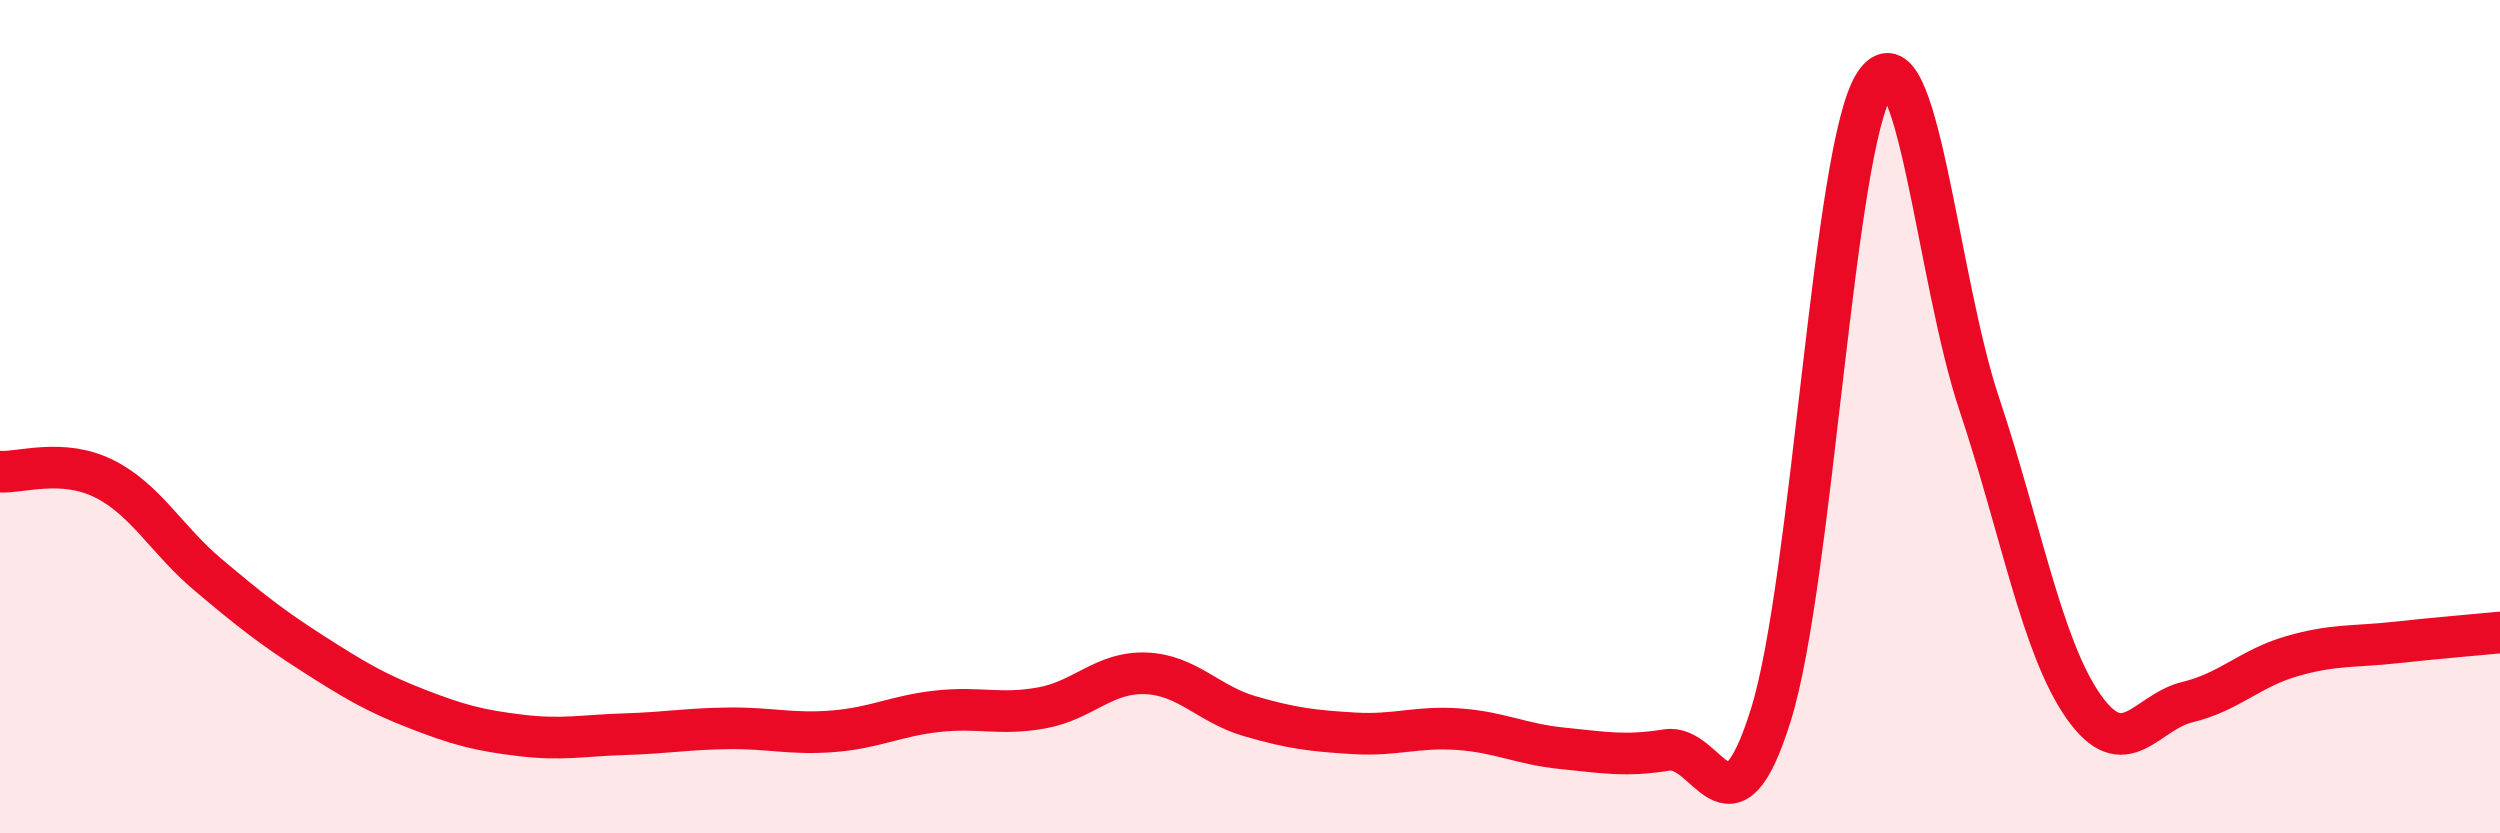
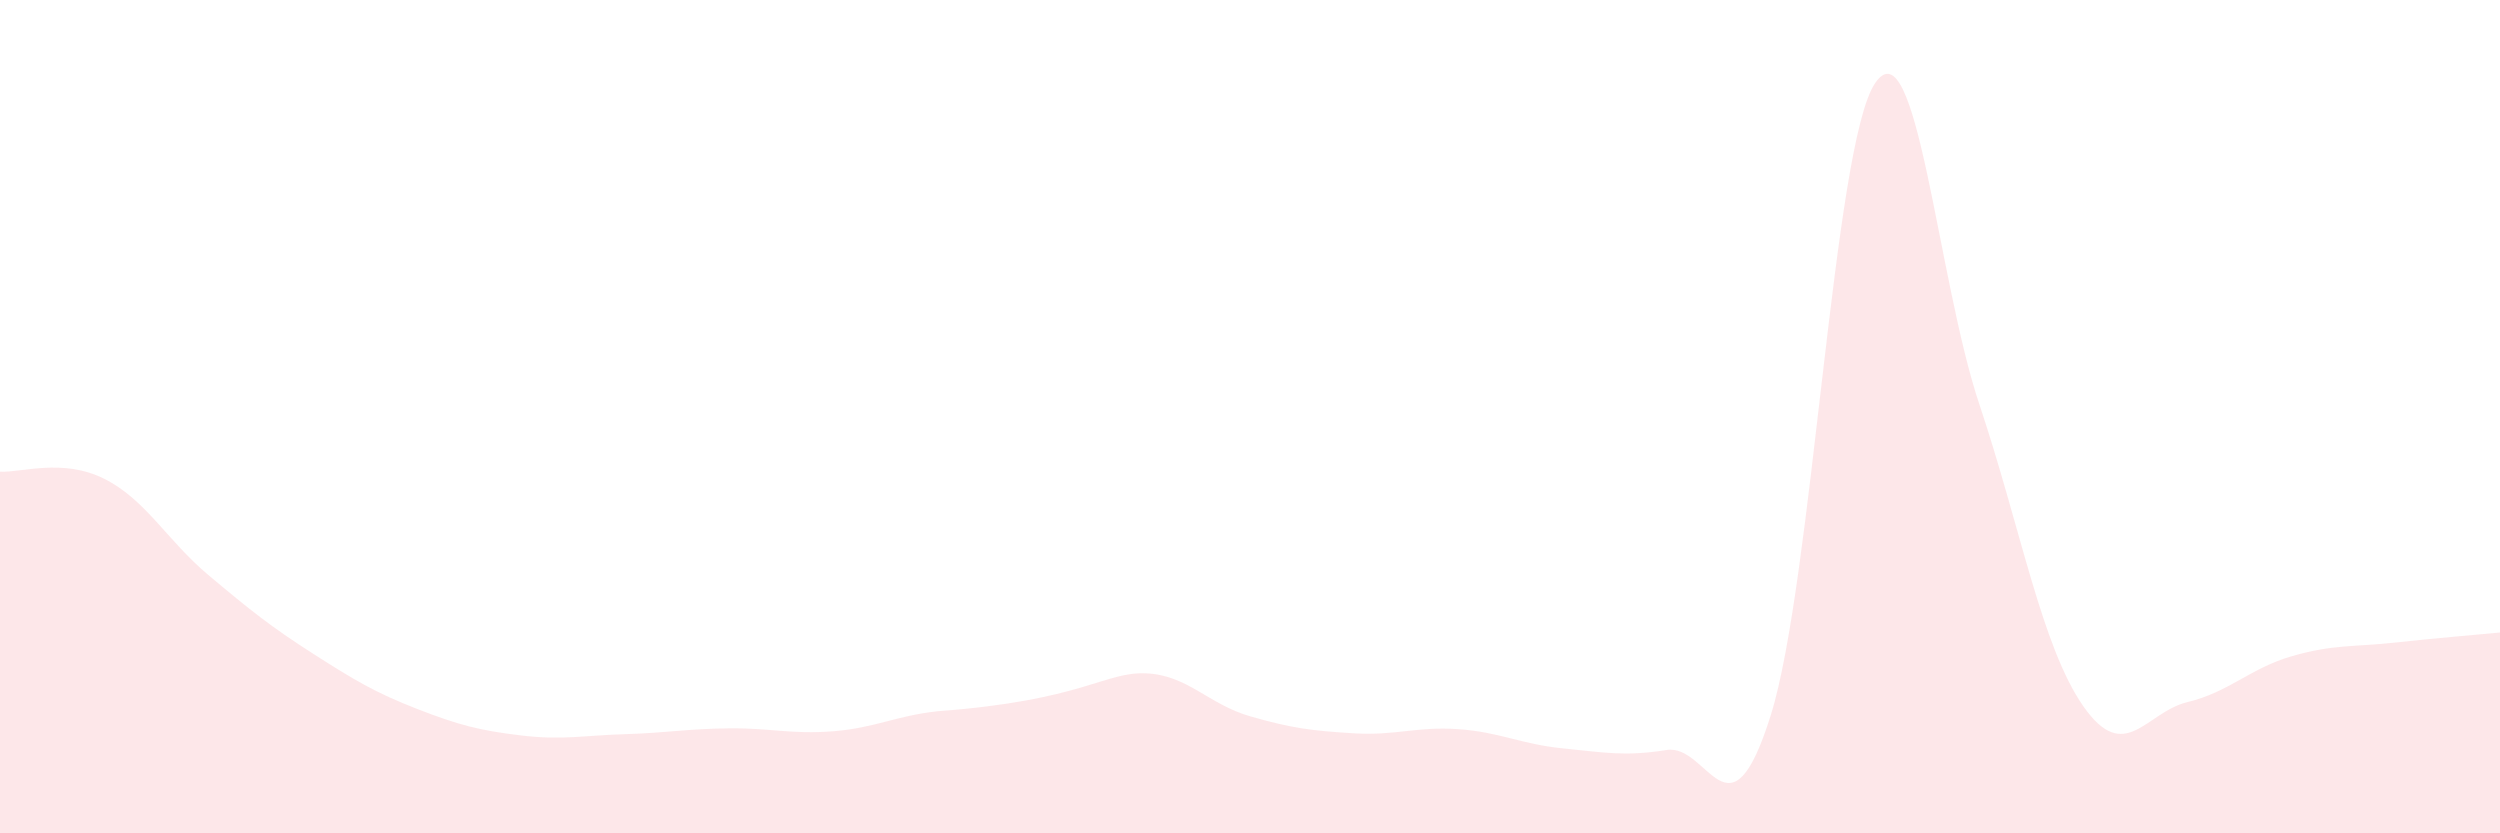
<svg xmlns="http://www.w3.org/2000/svg" width="60" height="20" viewBox="0 0 60 20">
-   <path d="M 0,11.32 C 0.5,11.35 1.5,10.99 2.5,11.49 C 3.5,11.99 4,12.96 5,13.8 C 6,14.64 6.5,15.04 7.5,15.68 C 8.5,16.32 9,16.62 10,17.01 C 11,17.4 11.5,17.53 12.5,17.65 C 13.5,17.77 14,17.65 15,17.62 C 16,17.59 16.5,17.49 17.5,17.48 C 18.5,17.47 19,17.63 20,17.55 C 21,17.47 21.5,17.18 22.5,17.07 C 23.5,16.96 24,17.17 25,16.99 C 26,16.81 26.5,16.12 27.5,16.16 C 28.5,16.2 29,16.9 30,17.19 C 31,17.48 31.5,17.54 32.5,17.6 C 33.5,17.66 34,17.43 35,17.5 C 36,17.57 36.5,17.86 37.5,17.96 C 38.5,18.06 39,18.16 40,18 C 41,17.84 41.5,20.36 42.5,17.16 C 43.5,13.96 44,3.49 45,2 C 46,0.51 46.5,6.7 47.5,9.69 C 48.5,12.68 49,15.52 50,16.95 C 51,18.38 51.5,17.09 52.5,16.85 C 53.5,16.61 54,16.04 55,15.75 C 56,15.46 56.5,15.53 57.5,15.42 C 58.5,15.31 59.5,15.23 60,15.18L60 20L0 20Z" fill="#EB0A25" opacity="0.1" stroke-linecap="round" stroke-linejoin="round" />
-   <path d="M 0,11.32 C 0.5,11.35 1.5,10.99 2.5,11.49 C 3.5,11.99 4,12.96 5,13.8 C 6,14.64 6.5,15.04 7.5,15.68 C 8.5,16.32 9,16.62 10,17.01 C 11,17.4 11.5,17.53 12.5,17.65 C 13.5,17.77 14,17.65 15,17.62 C 16,17.59 16.5,17.49 17.5,17.48 C 18.5,17.47 19,17.63 20,17.55 C 21,17.47 21.5,17.18 22.5,17.07 C 23.5,16.96 24,17.17 25,16.99 C 26,16.81 26.5,16.12 27.5,16.16 C 28.5,16.2 29,16.9 30,17.19 C 31,17.48 31.5,17.54 32.5,17.6 C 33.5,17.66 34,17.43 35,17.5 C 36,17.57 36.5,17.86 37.5,17.96 C 38.5,18.06 39,18.16 40,18 C 41,17.84 41.5,20.36 42.5,17.16 C 43.5,13.96 44,3.49 45,2 C 46,0.51 46.5,6.7 47.5,9.69 C 48.5,12.68 49,15.52 50,16.95 C 51,18.38 51.5,17.09 52.5,16.85 C 53.5,16.61 54,16.04 55,15.75 C 56,15.46 56.5,15.53 57.5,15.42 C 58.5,15.31 59.5,15.23 60,15.18" stroke="#EB0A25" stroke-width="1" fill="none" stroke-linecap="round" stroke-linejoin="round" />
+   <path d="M 0,11.32 C 0.5,11.35 1.5,10.99 2.5,11.49 C 3.5,11.99 4,12.96 5,13.8 C 6,14.64 6.5,15.04 7.5,15.68 C 8.5,16.32 9,16.62 10,17.01 C 11,17.4 11.5,17.53 12.5,17.65 C 13.5,17.77 14,17.65 15,17.62 C 16,17.59 16.5,17.49 17.5,17.48 C 18.5,17.47 19,17.63 20,17.55 C 21,17.47 21.5,17.18 22.5,17.07 C 26,16.81 26.5,16.12 27.5,16.16 C 28.5,16.2 29,16.9 30,17.19 C 31,17.48 31.5,17.54 32.5,17.6 C 33.5,17.66 34,17.43 35,17.5 C 36,17.57 36.5,17.86 37.5,17.96 C 38.5,18.06 39,18.16 40,18 C 41,17.84 41.5,20.36 42.5,17.16 C 43.5,13.96 44,3.49 45,2 C 46,0.51 46.5,6.7 47.5,9.69 C 48.5,12.68 49,15.52 50,16.95 C 51,18.38 51.5,17.09 52.5,16.85 C 53.5,16.61 54,16.04 55,15.75 C 56,15.46 56.5,15.53 57.5,15.42 C 58.5,15.31 59.5,15.23 60,15.18L60 20L0 20Z" fill="#EB0A25" opacity="0.1" stroke-linecap="round" stroke-linejoin="round" />
</svg>